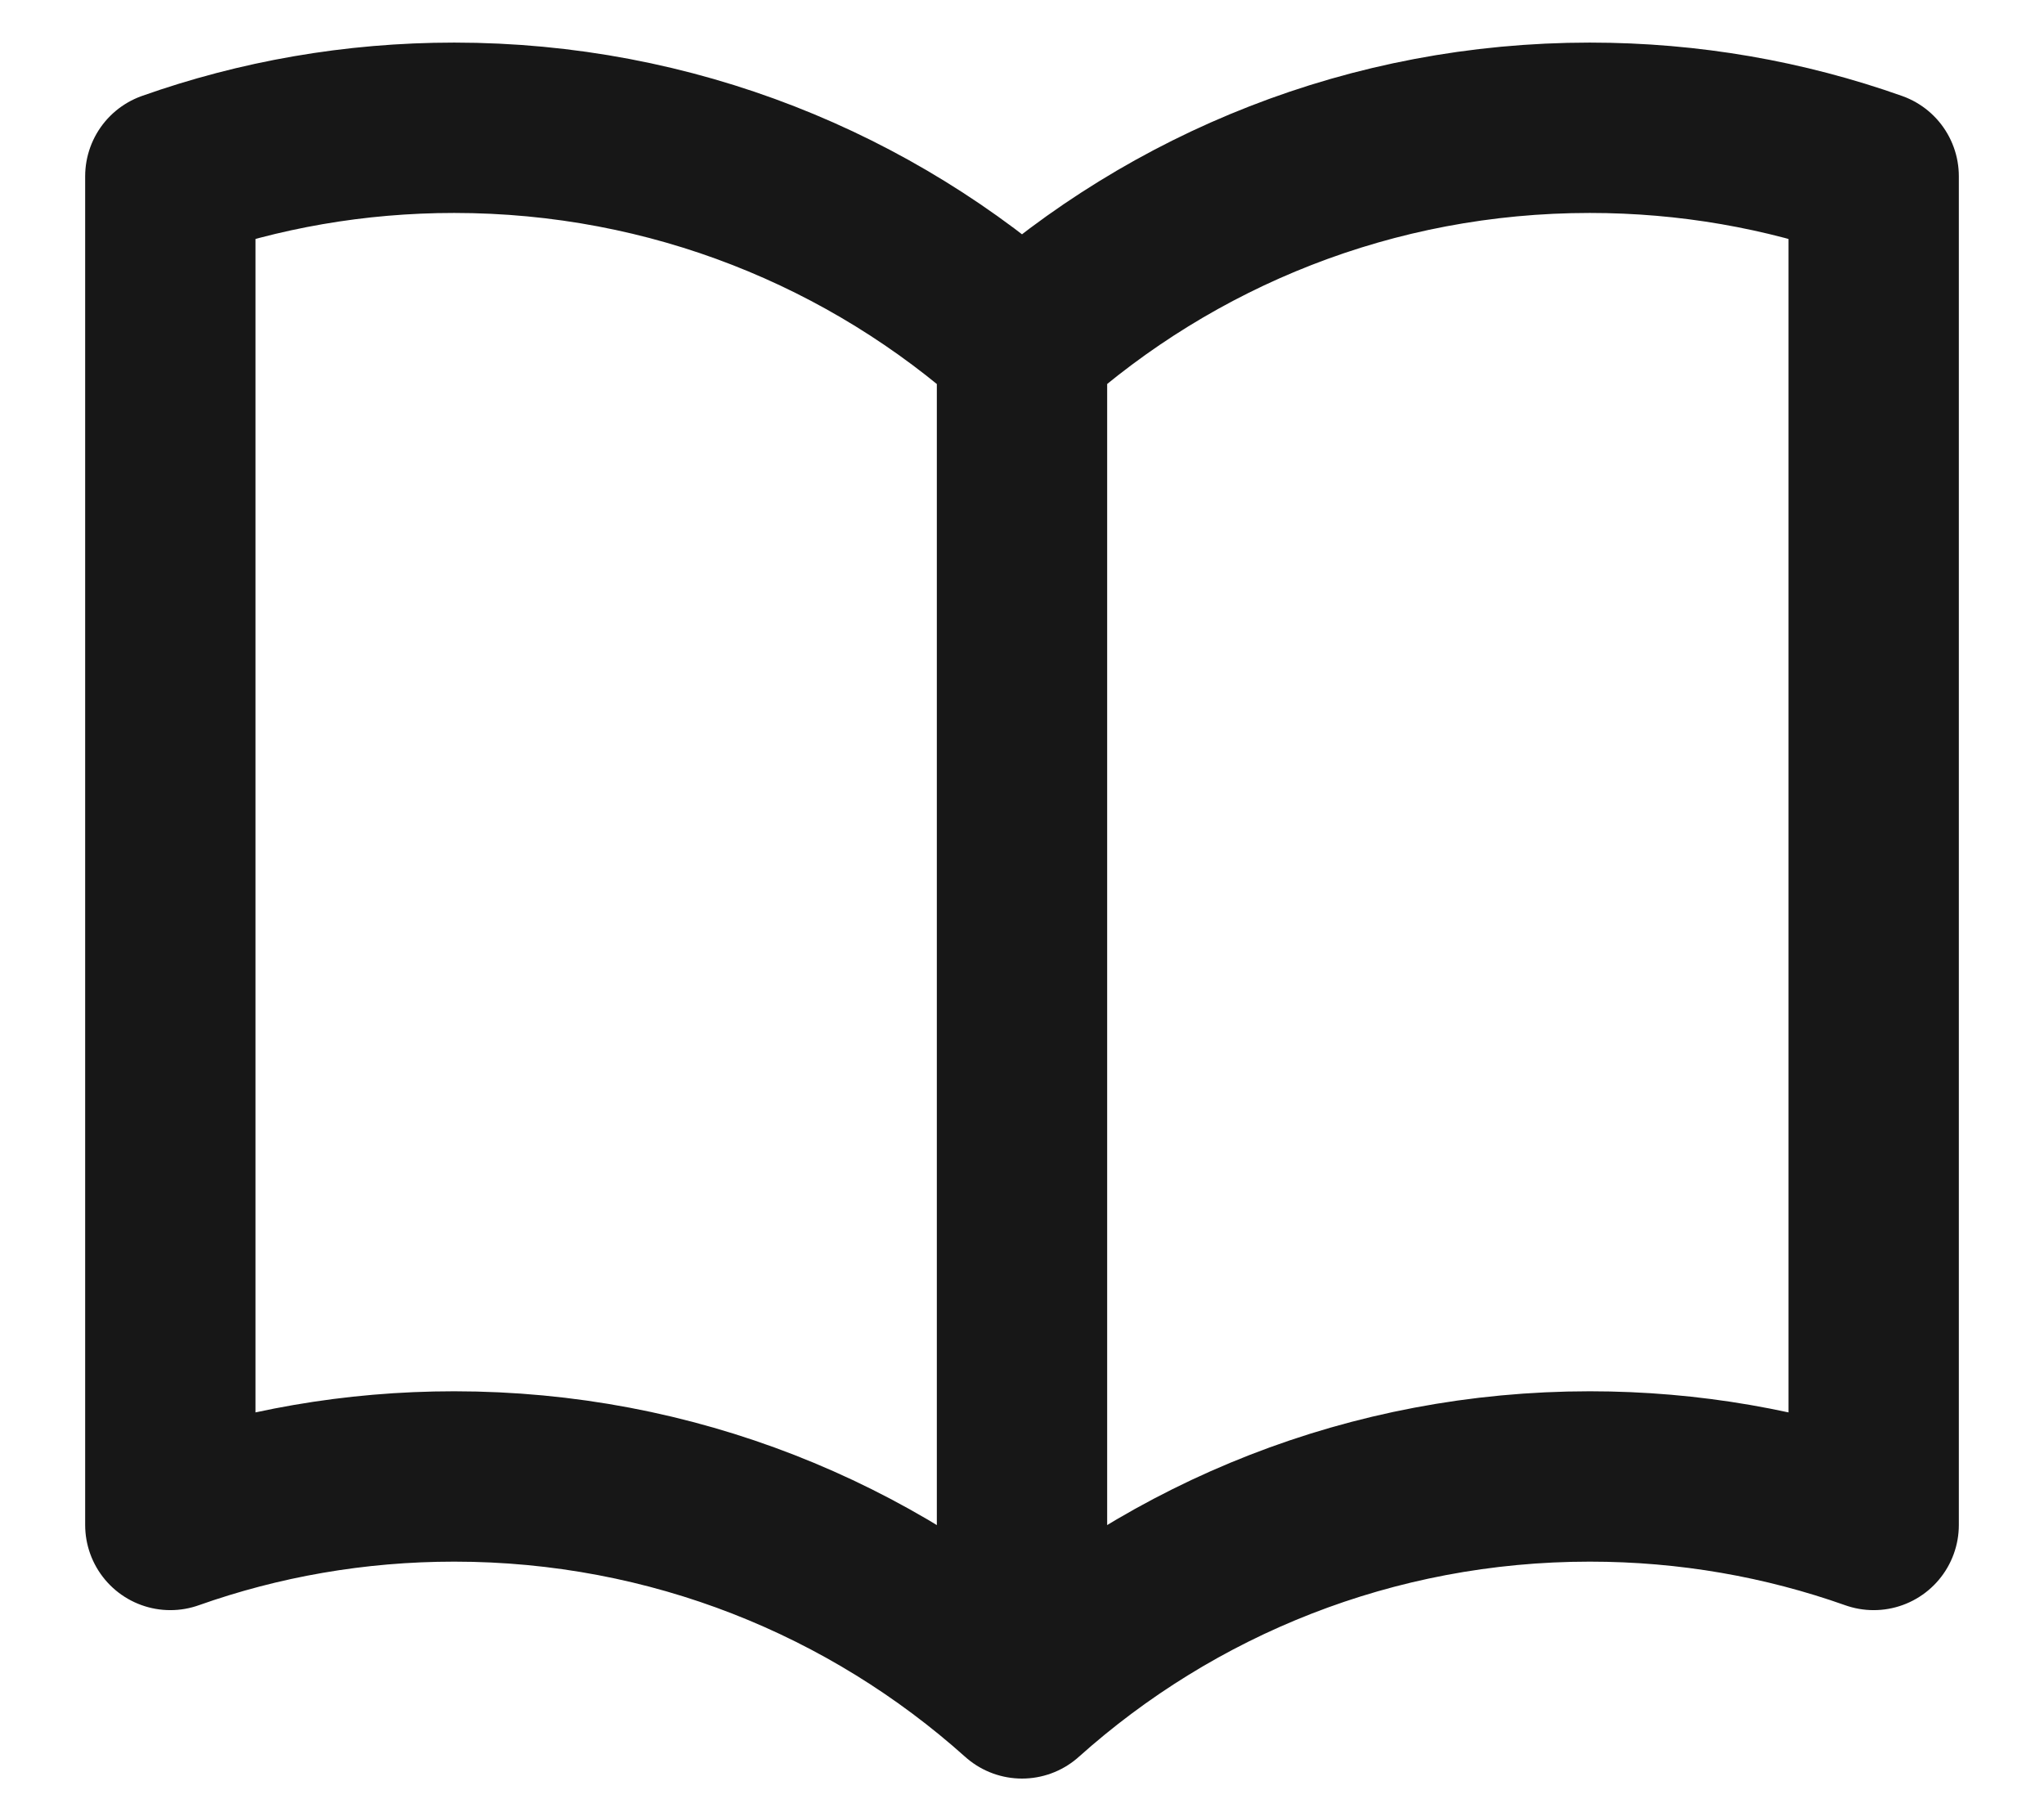
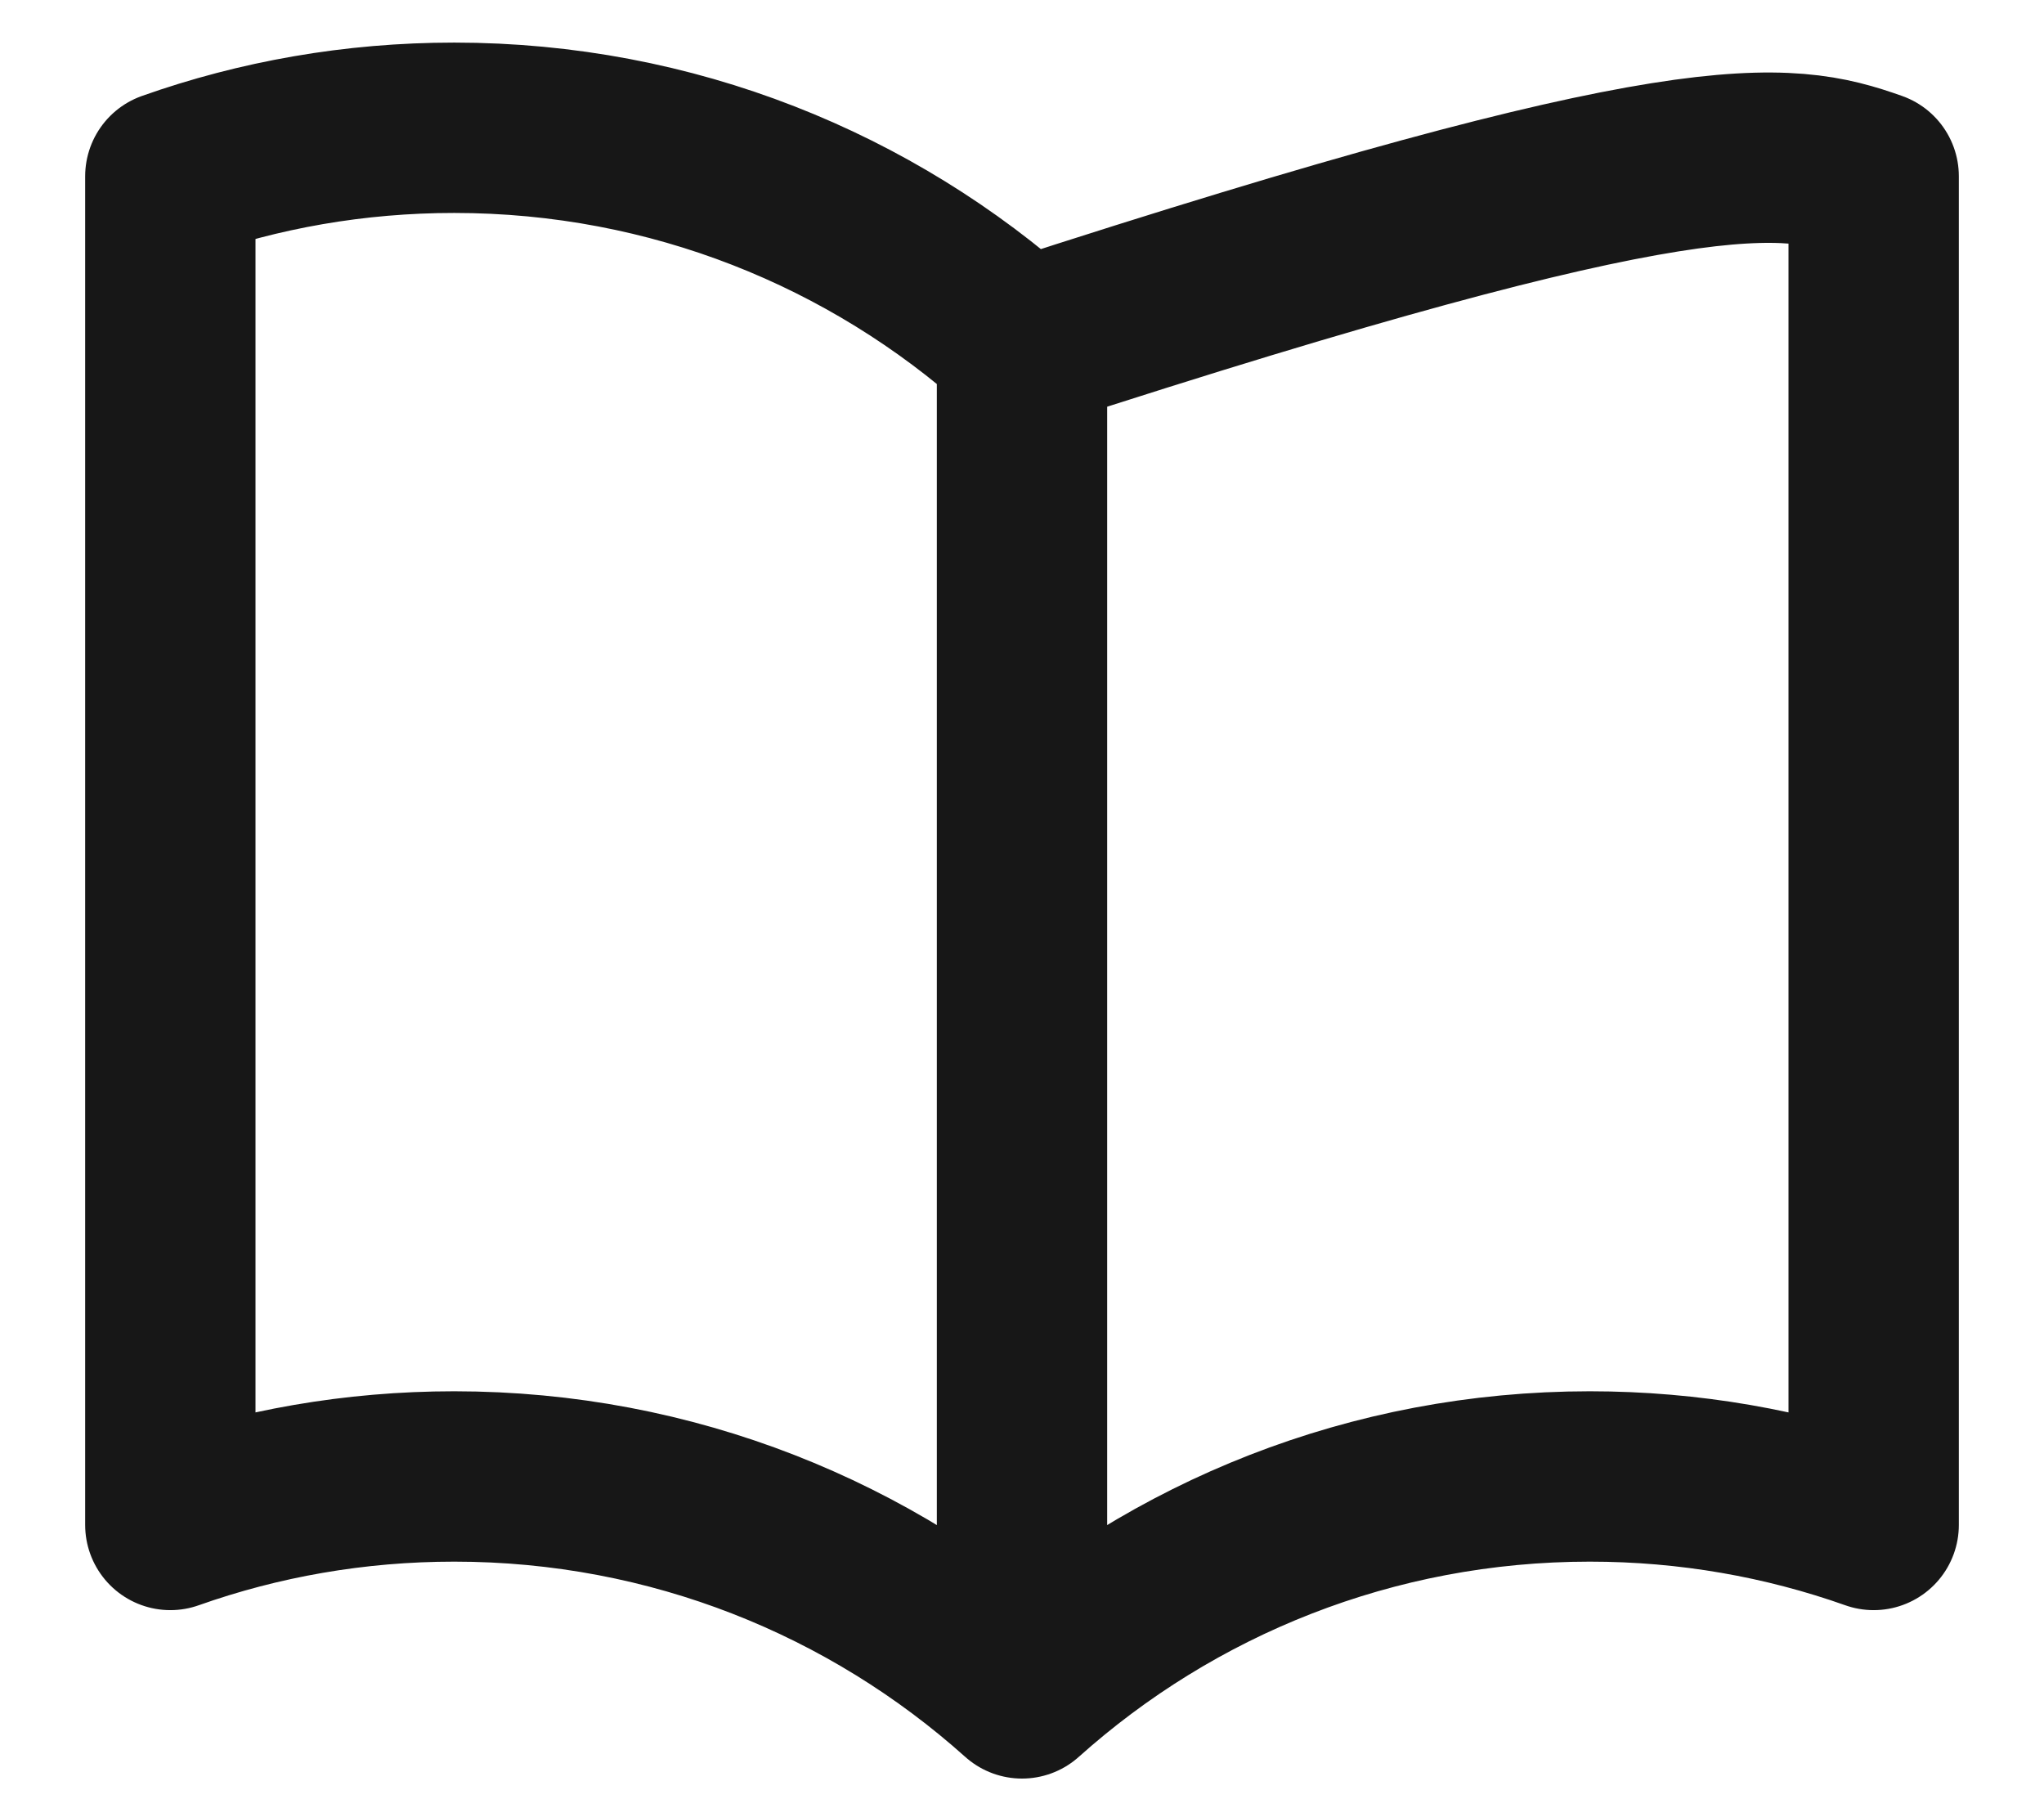
<svg xmlns="http://www.w3.org/2000/svg" width="18" height="16" viewBox="0 0 18 16" fill="none">
-   <path d="M9 3.035C7.673 1.847 5.921 1.125 4 1.125C3.123 1.125 2.282 1.275 1.5 1.552V13.427C2.282 13.15 3.123 13 4 13C5.921 13 7.673 13.722 9 14.91M9 3.035C10.327 1.847 12.079 1.125 14 1.125C14.877 1.125 15.718 1.275 16.5 1.552V13.427C15.718 13.15 14.877 13 14 13C12.079 13 10.327 13.722 9 14.91M9 3.035V14.91" stroke="#171717" stroke-width="1.5" stroke-linecap="round" stroke-linejoin="round" />
+   <path d="M9 3.035C7.673 1.847 5.921 1.125 4 1.125C3.123 1.125 2.282 1.275 1.5 1.552V13.427C2.282 13.15 3.123 13 4 13C5.921 13 7.673 13.722 9 14.91M9 3.035C14.877 1.125 15.718 1.275 16.5 1.552V13.427C15.718 13.15 14.877 13 14 13C12.079 13 10.327 13.722 9 14.91M9 3.035V14.91" stroke="#171717" stroke-width="1.5" stroke-linecap="round" stroke-linejoin="round" />
</svg>